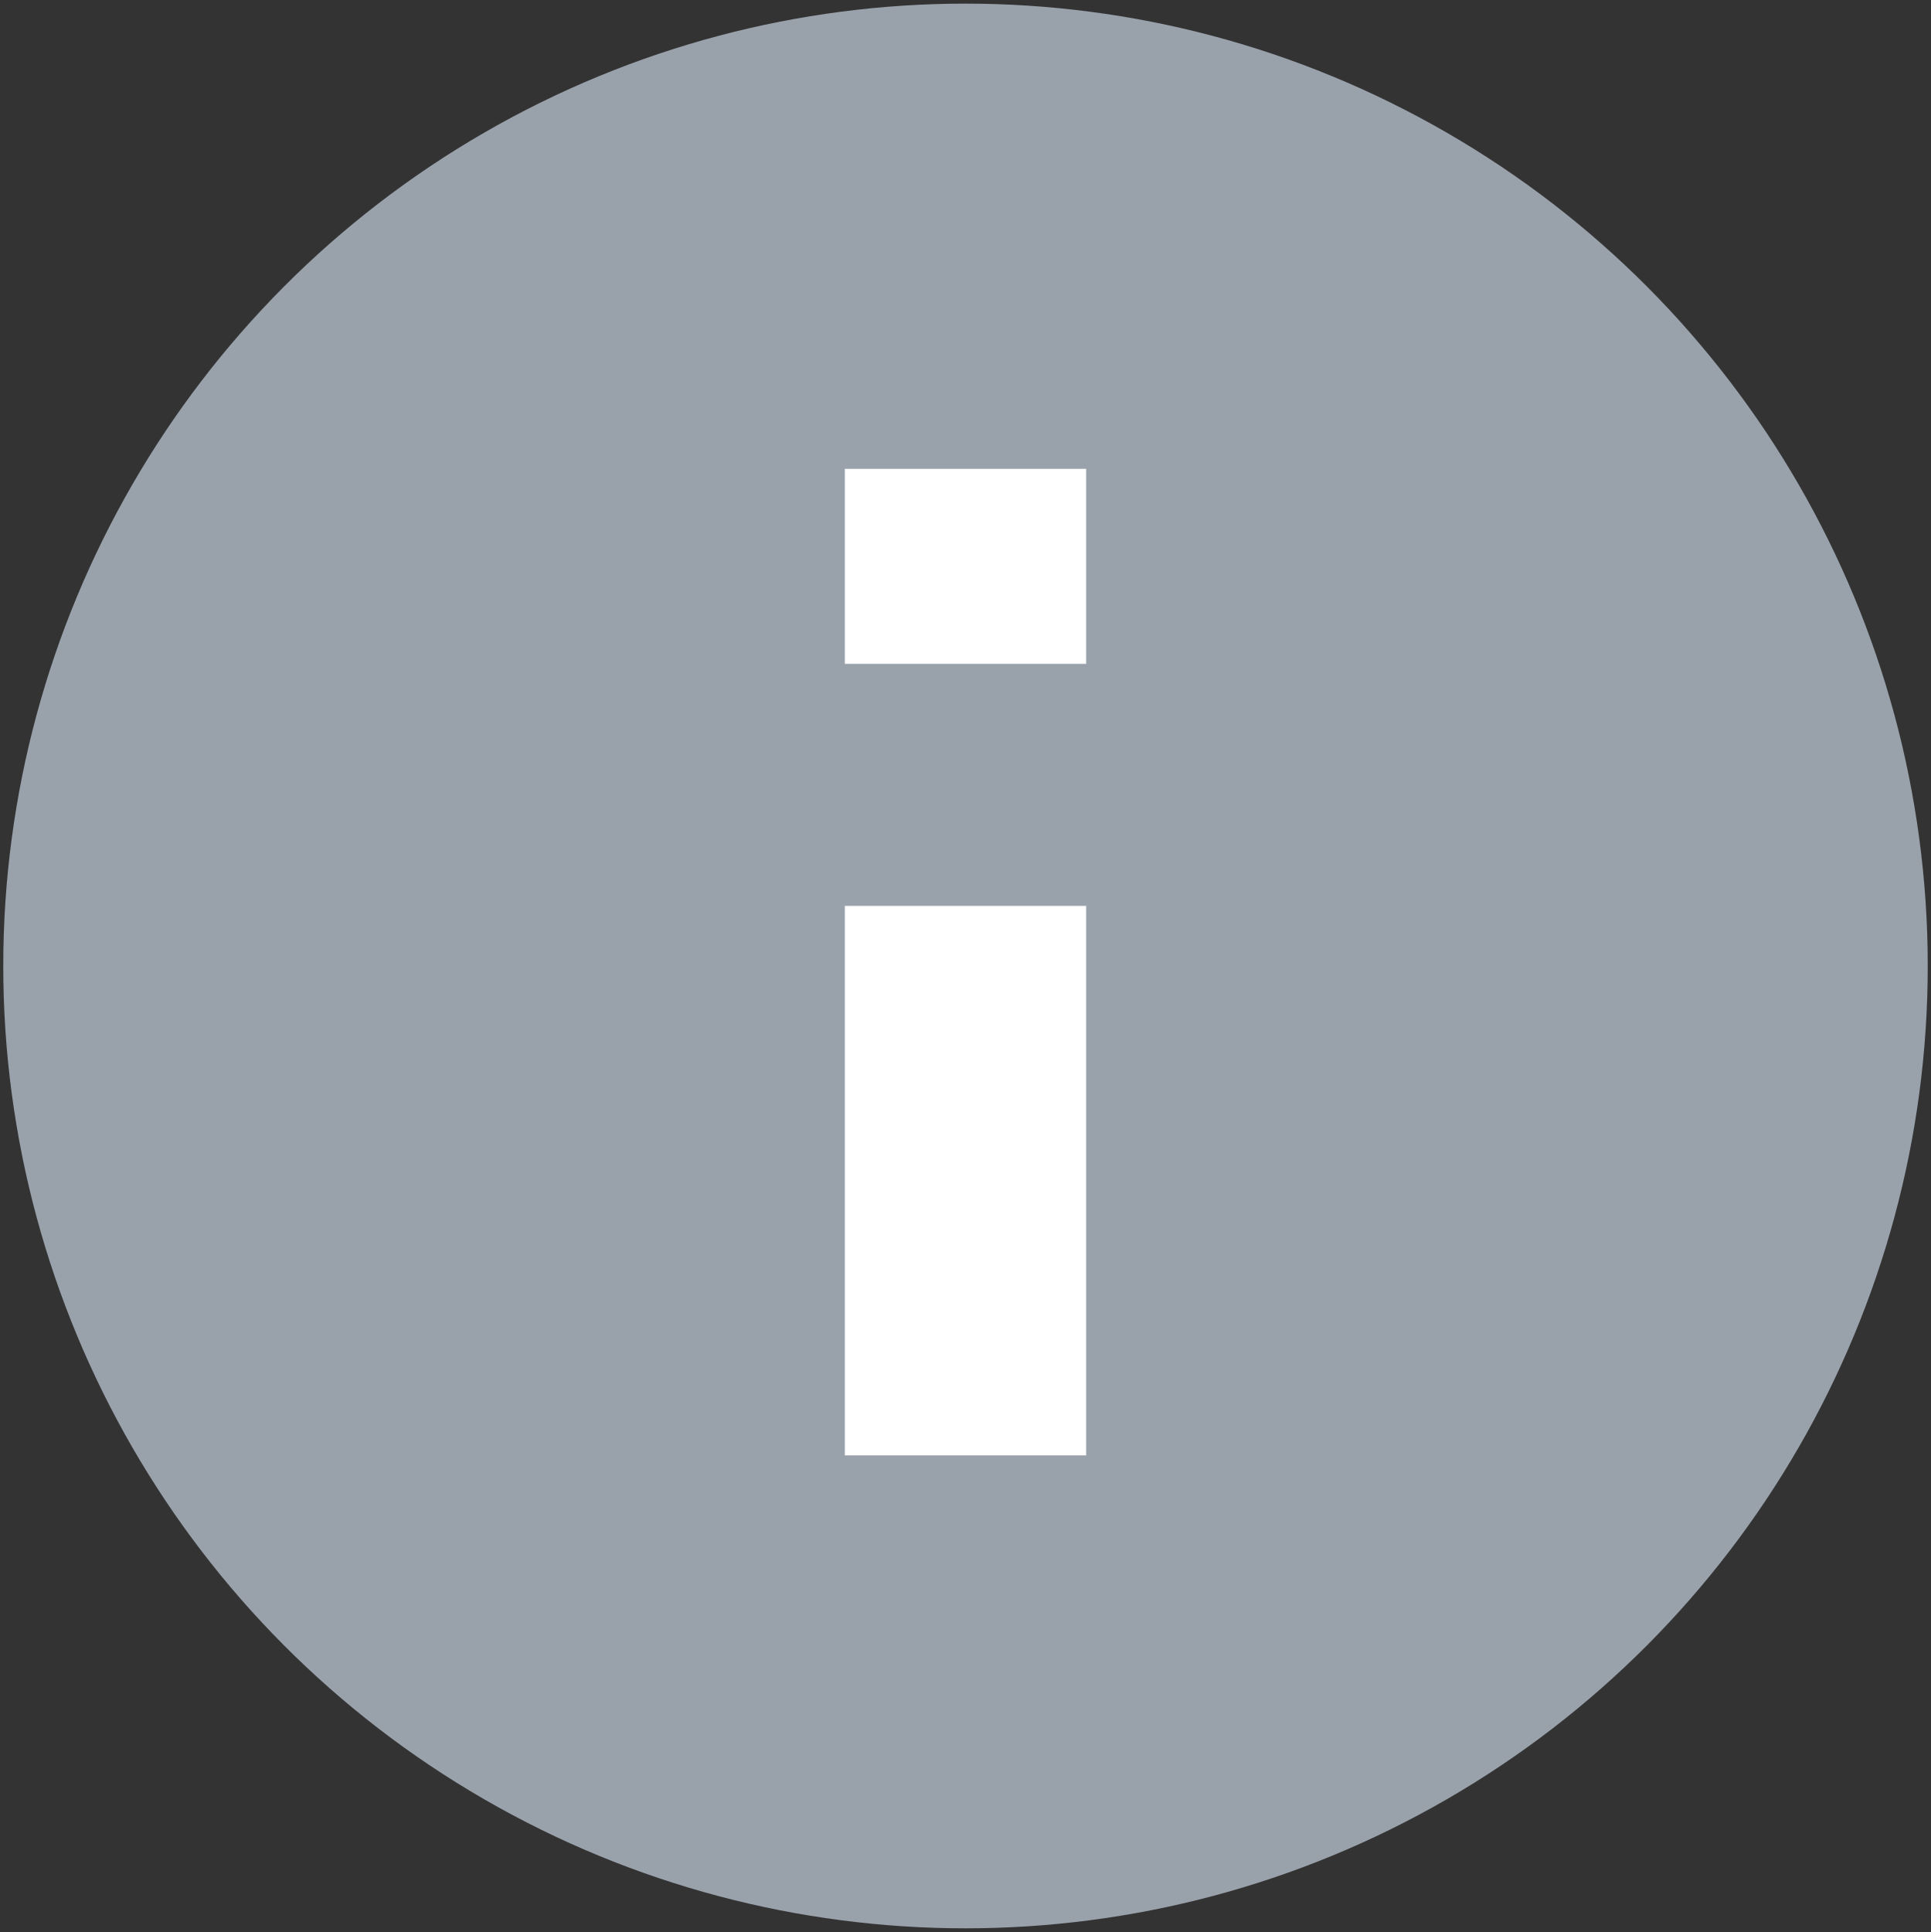
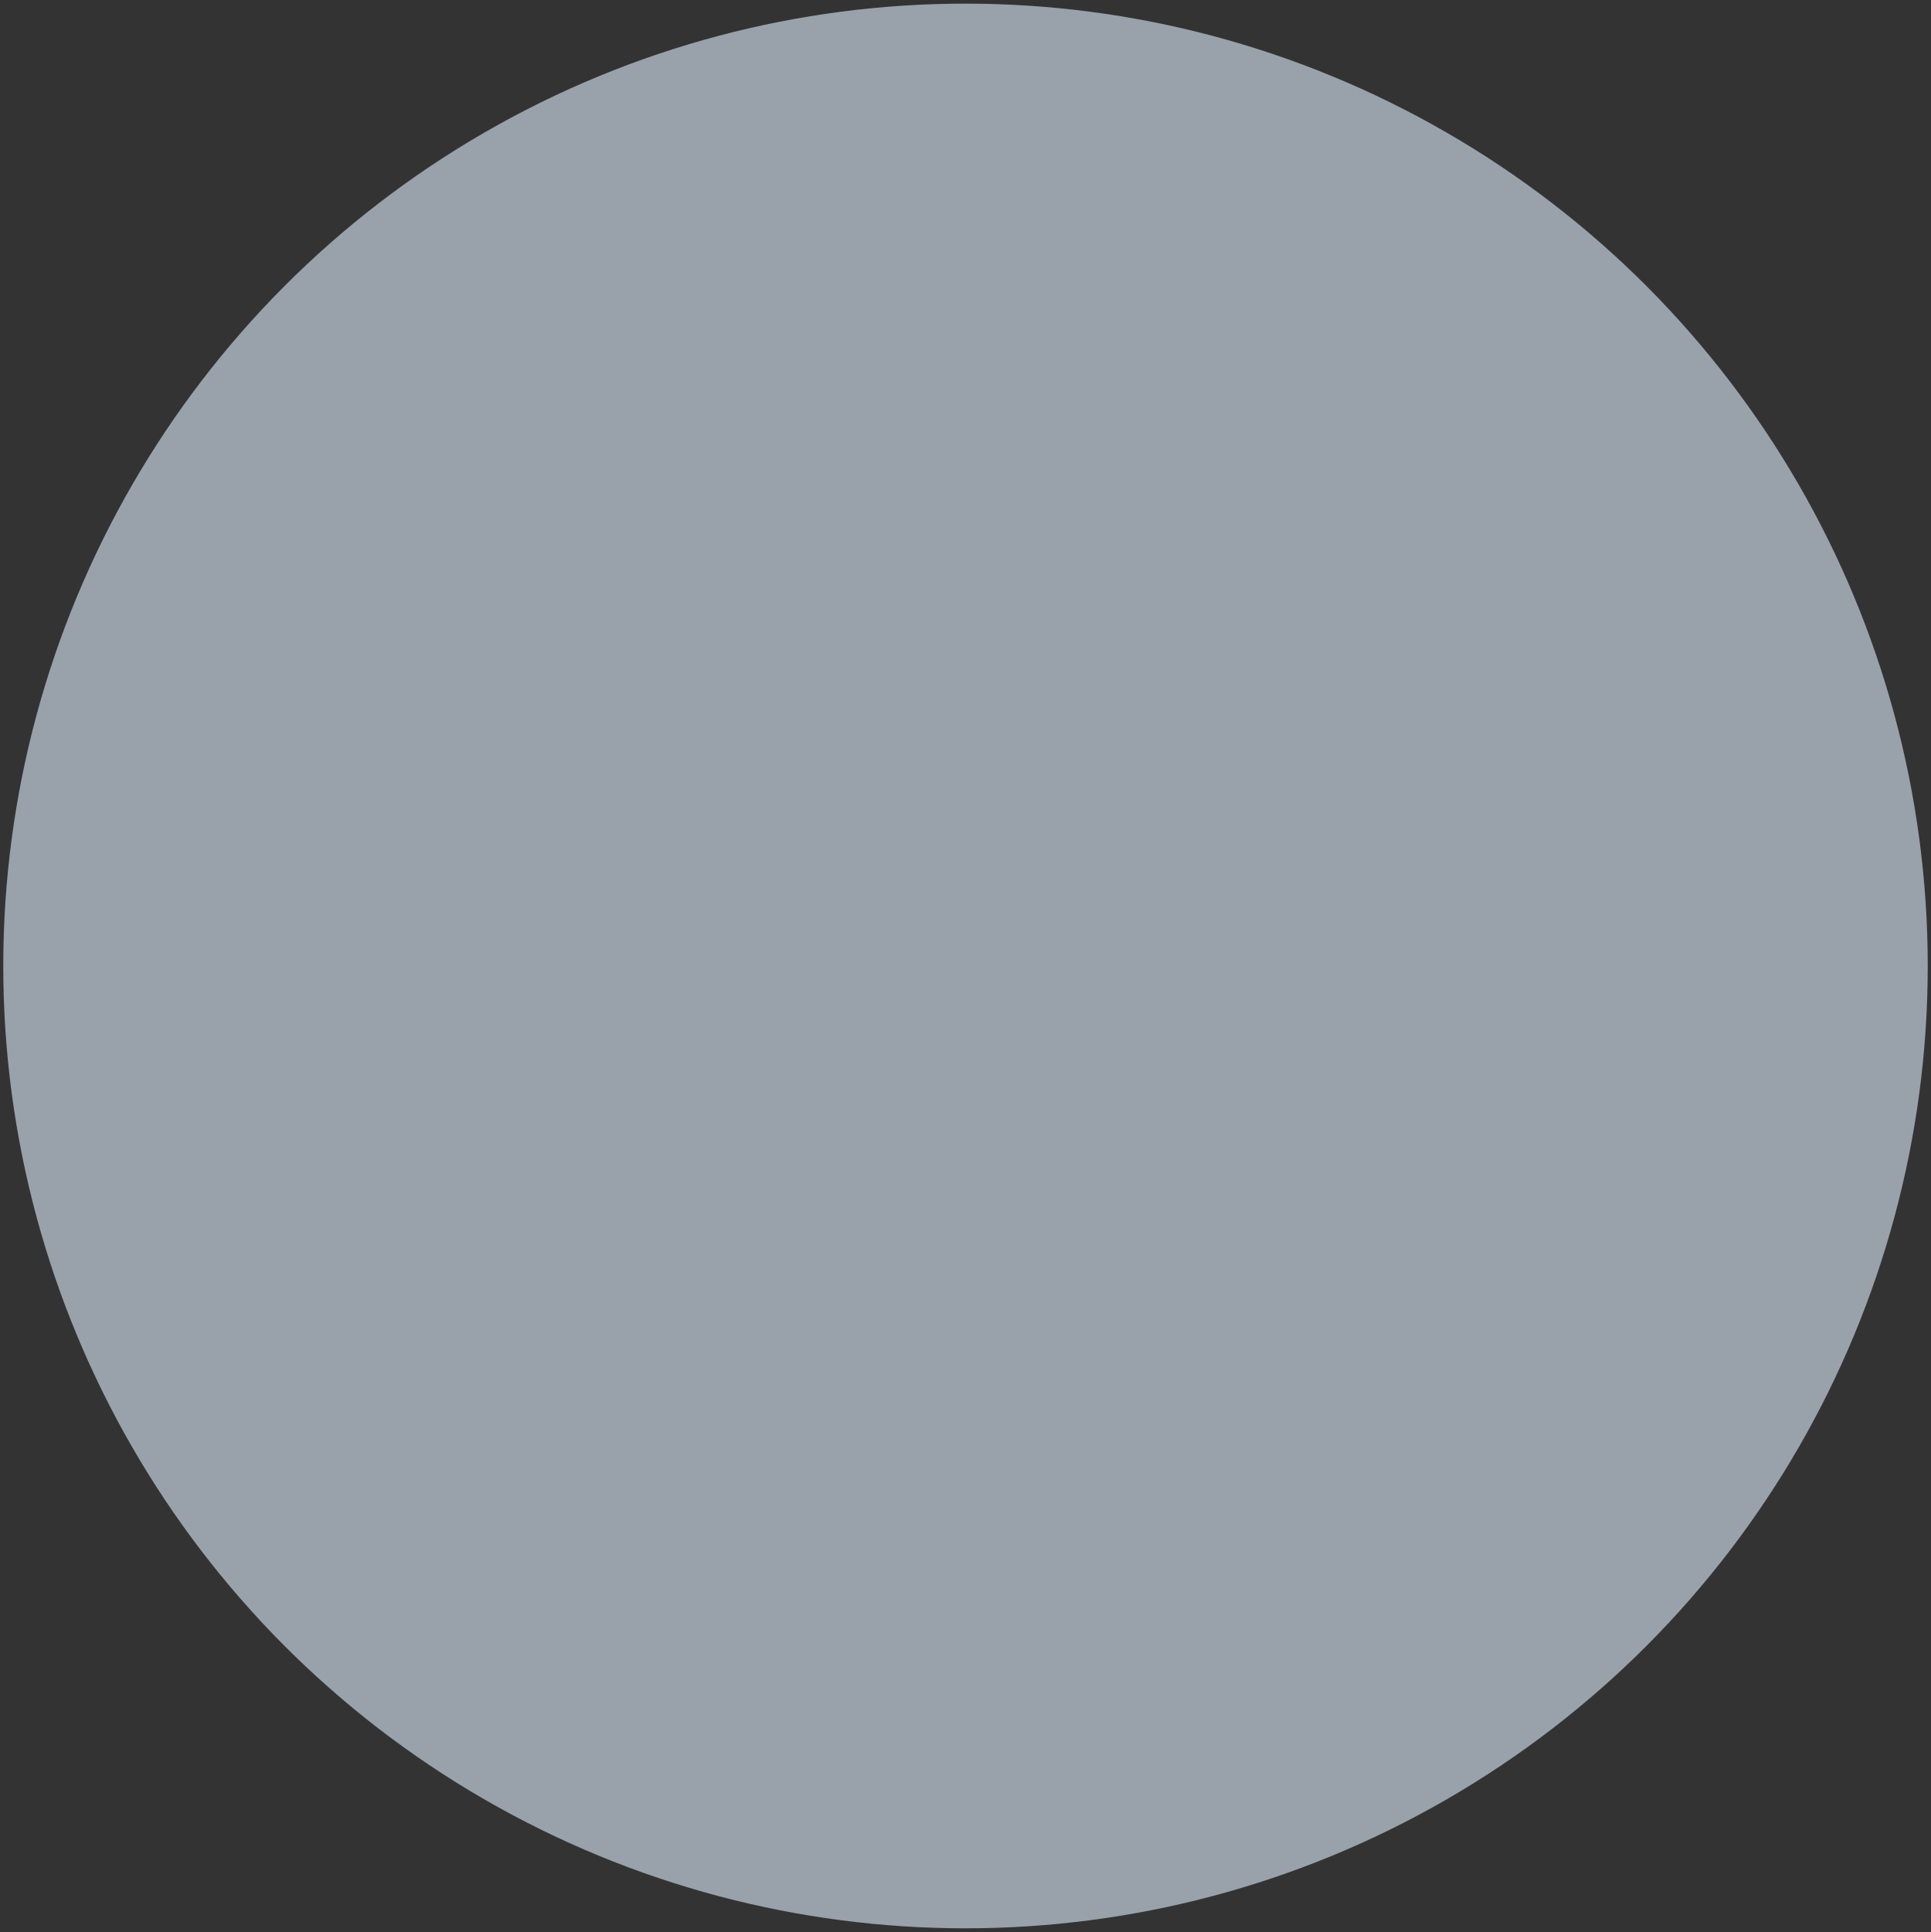
<svg xmlns="http://www.w3.org/2000/svg" version="1.1" id="Warstwa_1" x="0px" y="0px" width="16px" height="16.007px" viewBox="0 0 16 16.007" enable-background="new 0 0 16 16.007" xml:space="preserve">
  <rect x="0" y="0" width="16" height="16.007" fill="#333333" stroke="none" />
  <g>
    <circle fill="#99A1AB" cx="8" cy="8.003" r="7.973" />
    <g>
-       <rect x="7" y="7.505" fill="#FFFFFF" width="2" height="4.553" />
-     </g>
+       </g>
    <g>
-       <rect x="7" y="3.884" fill="#FFFFFF" width="2" height="1.616" />
-     </g>
+       </g>
  </g>
</svg>